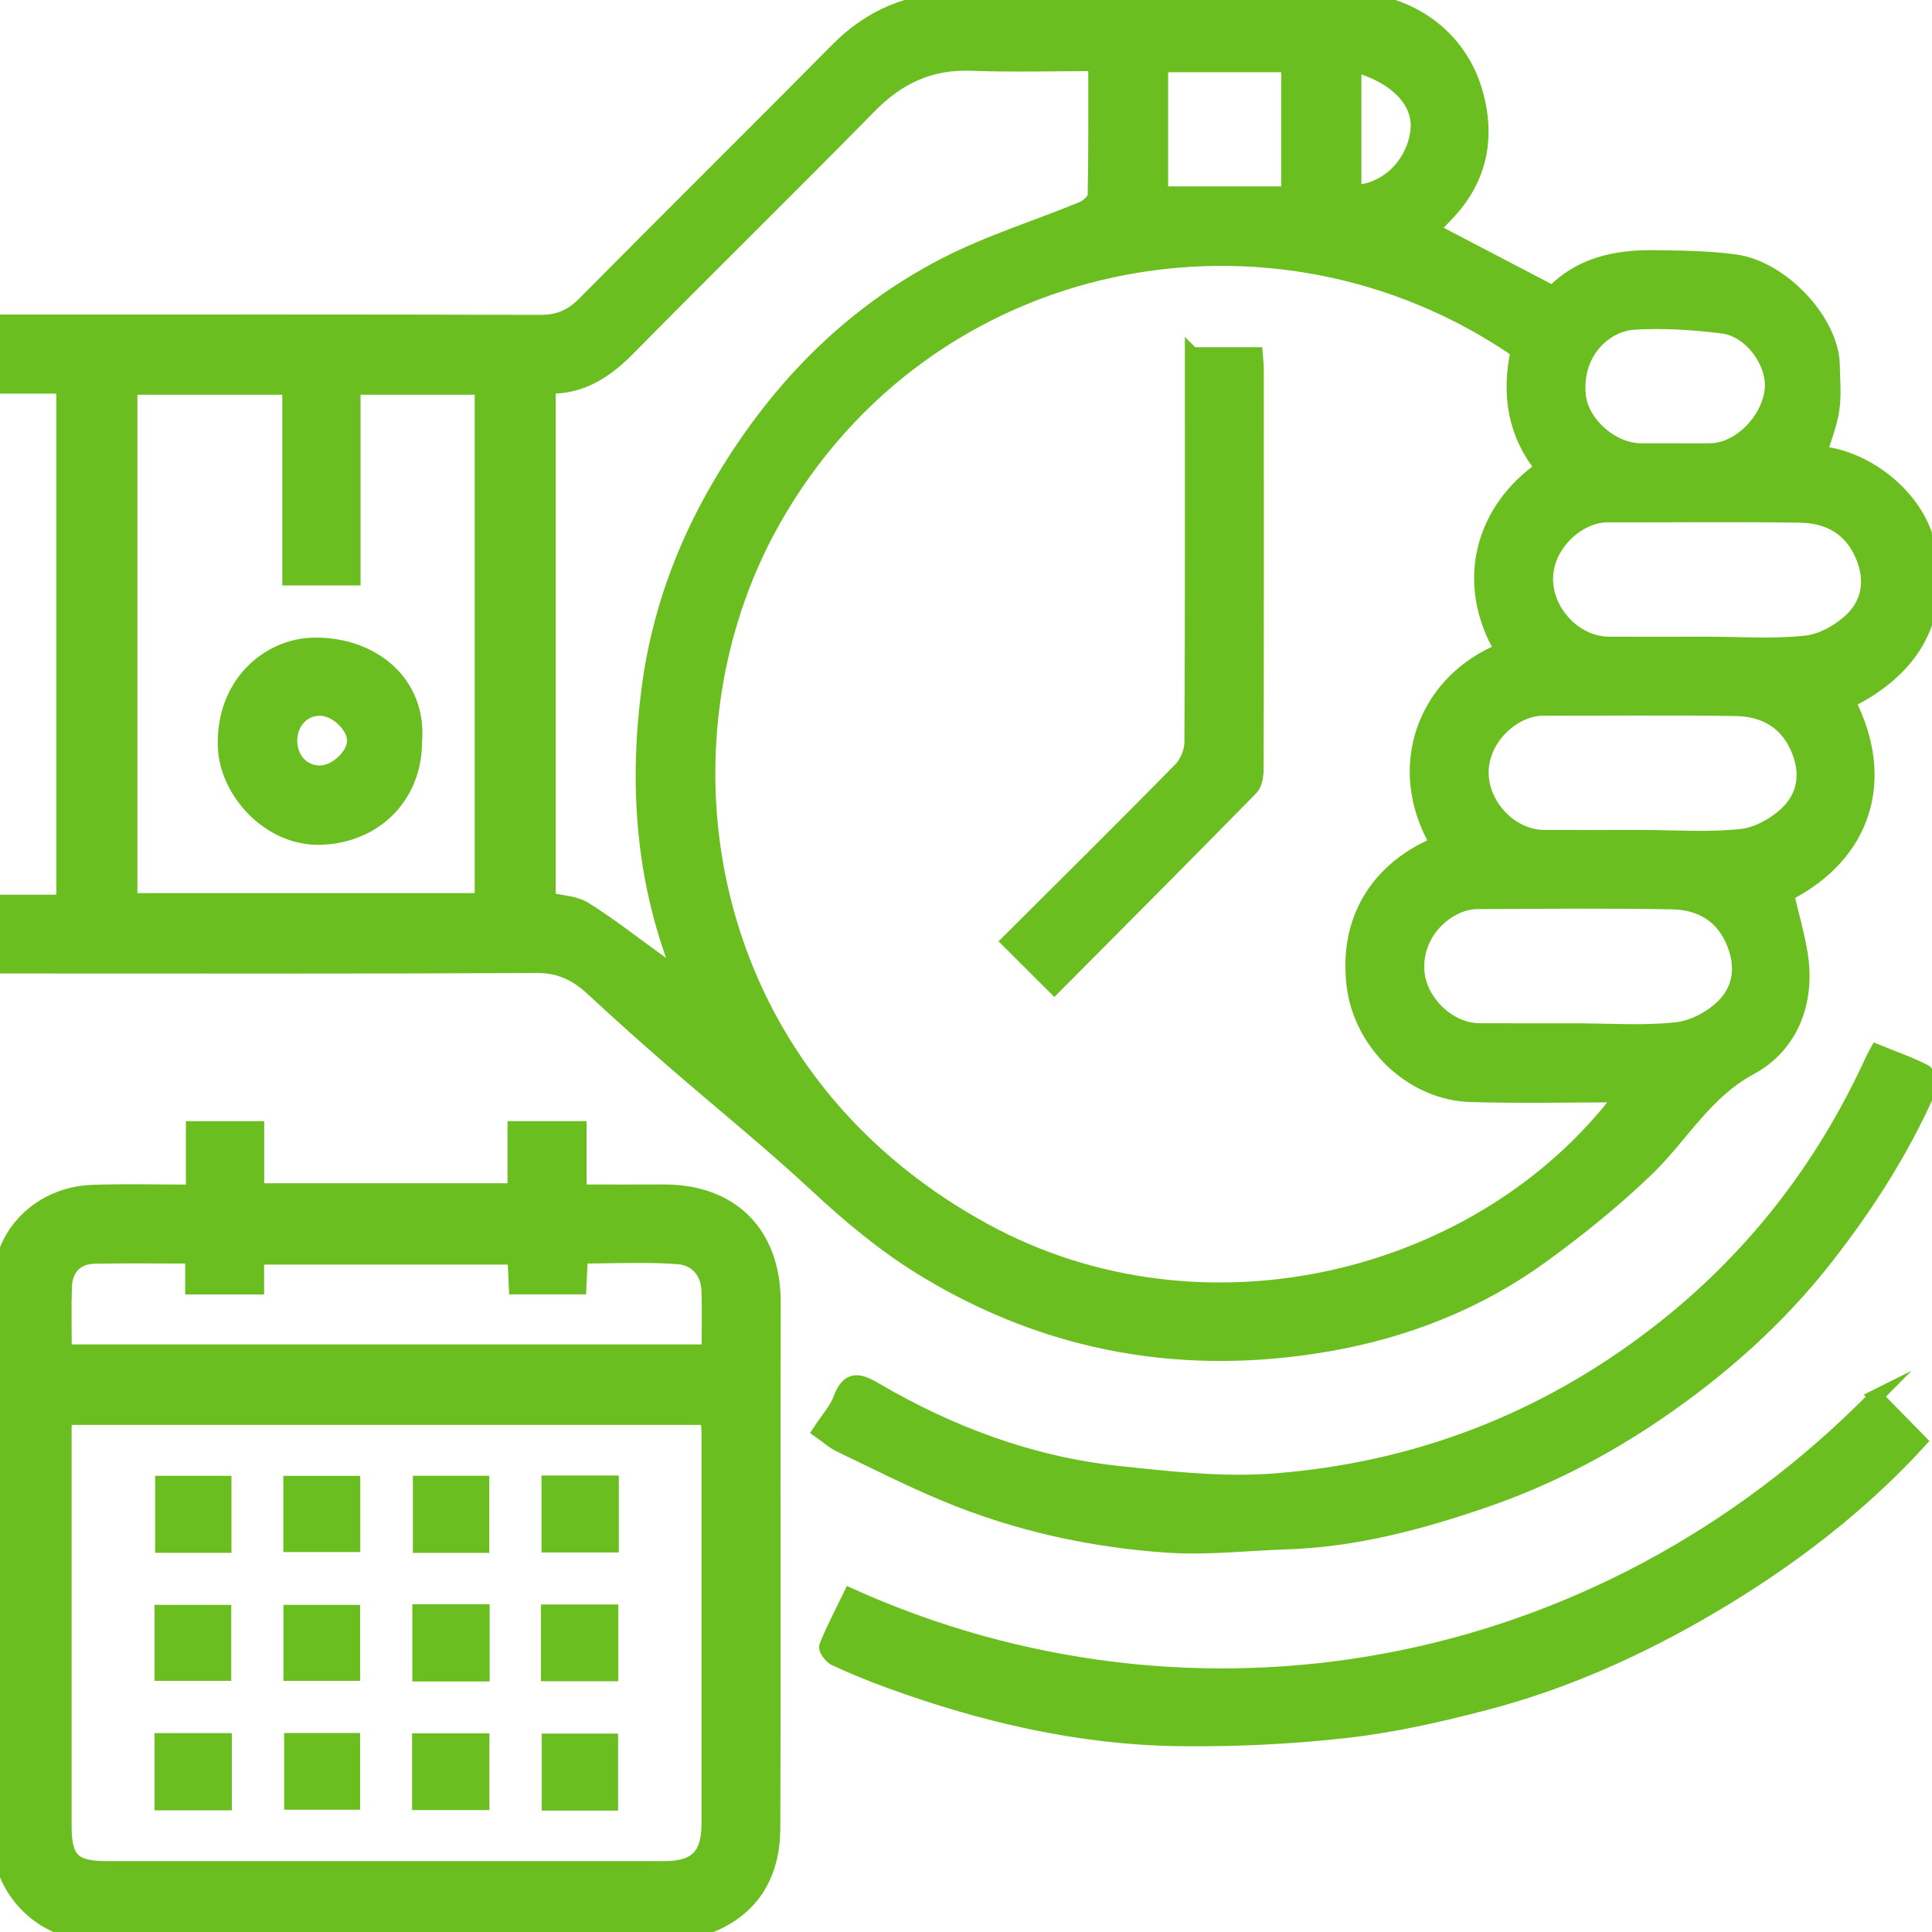
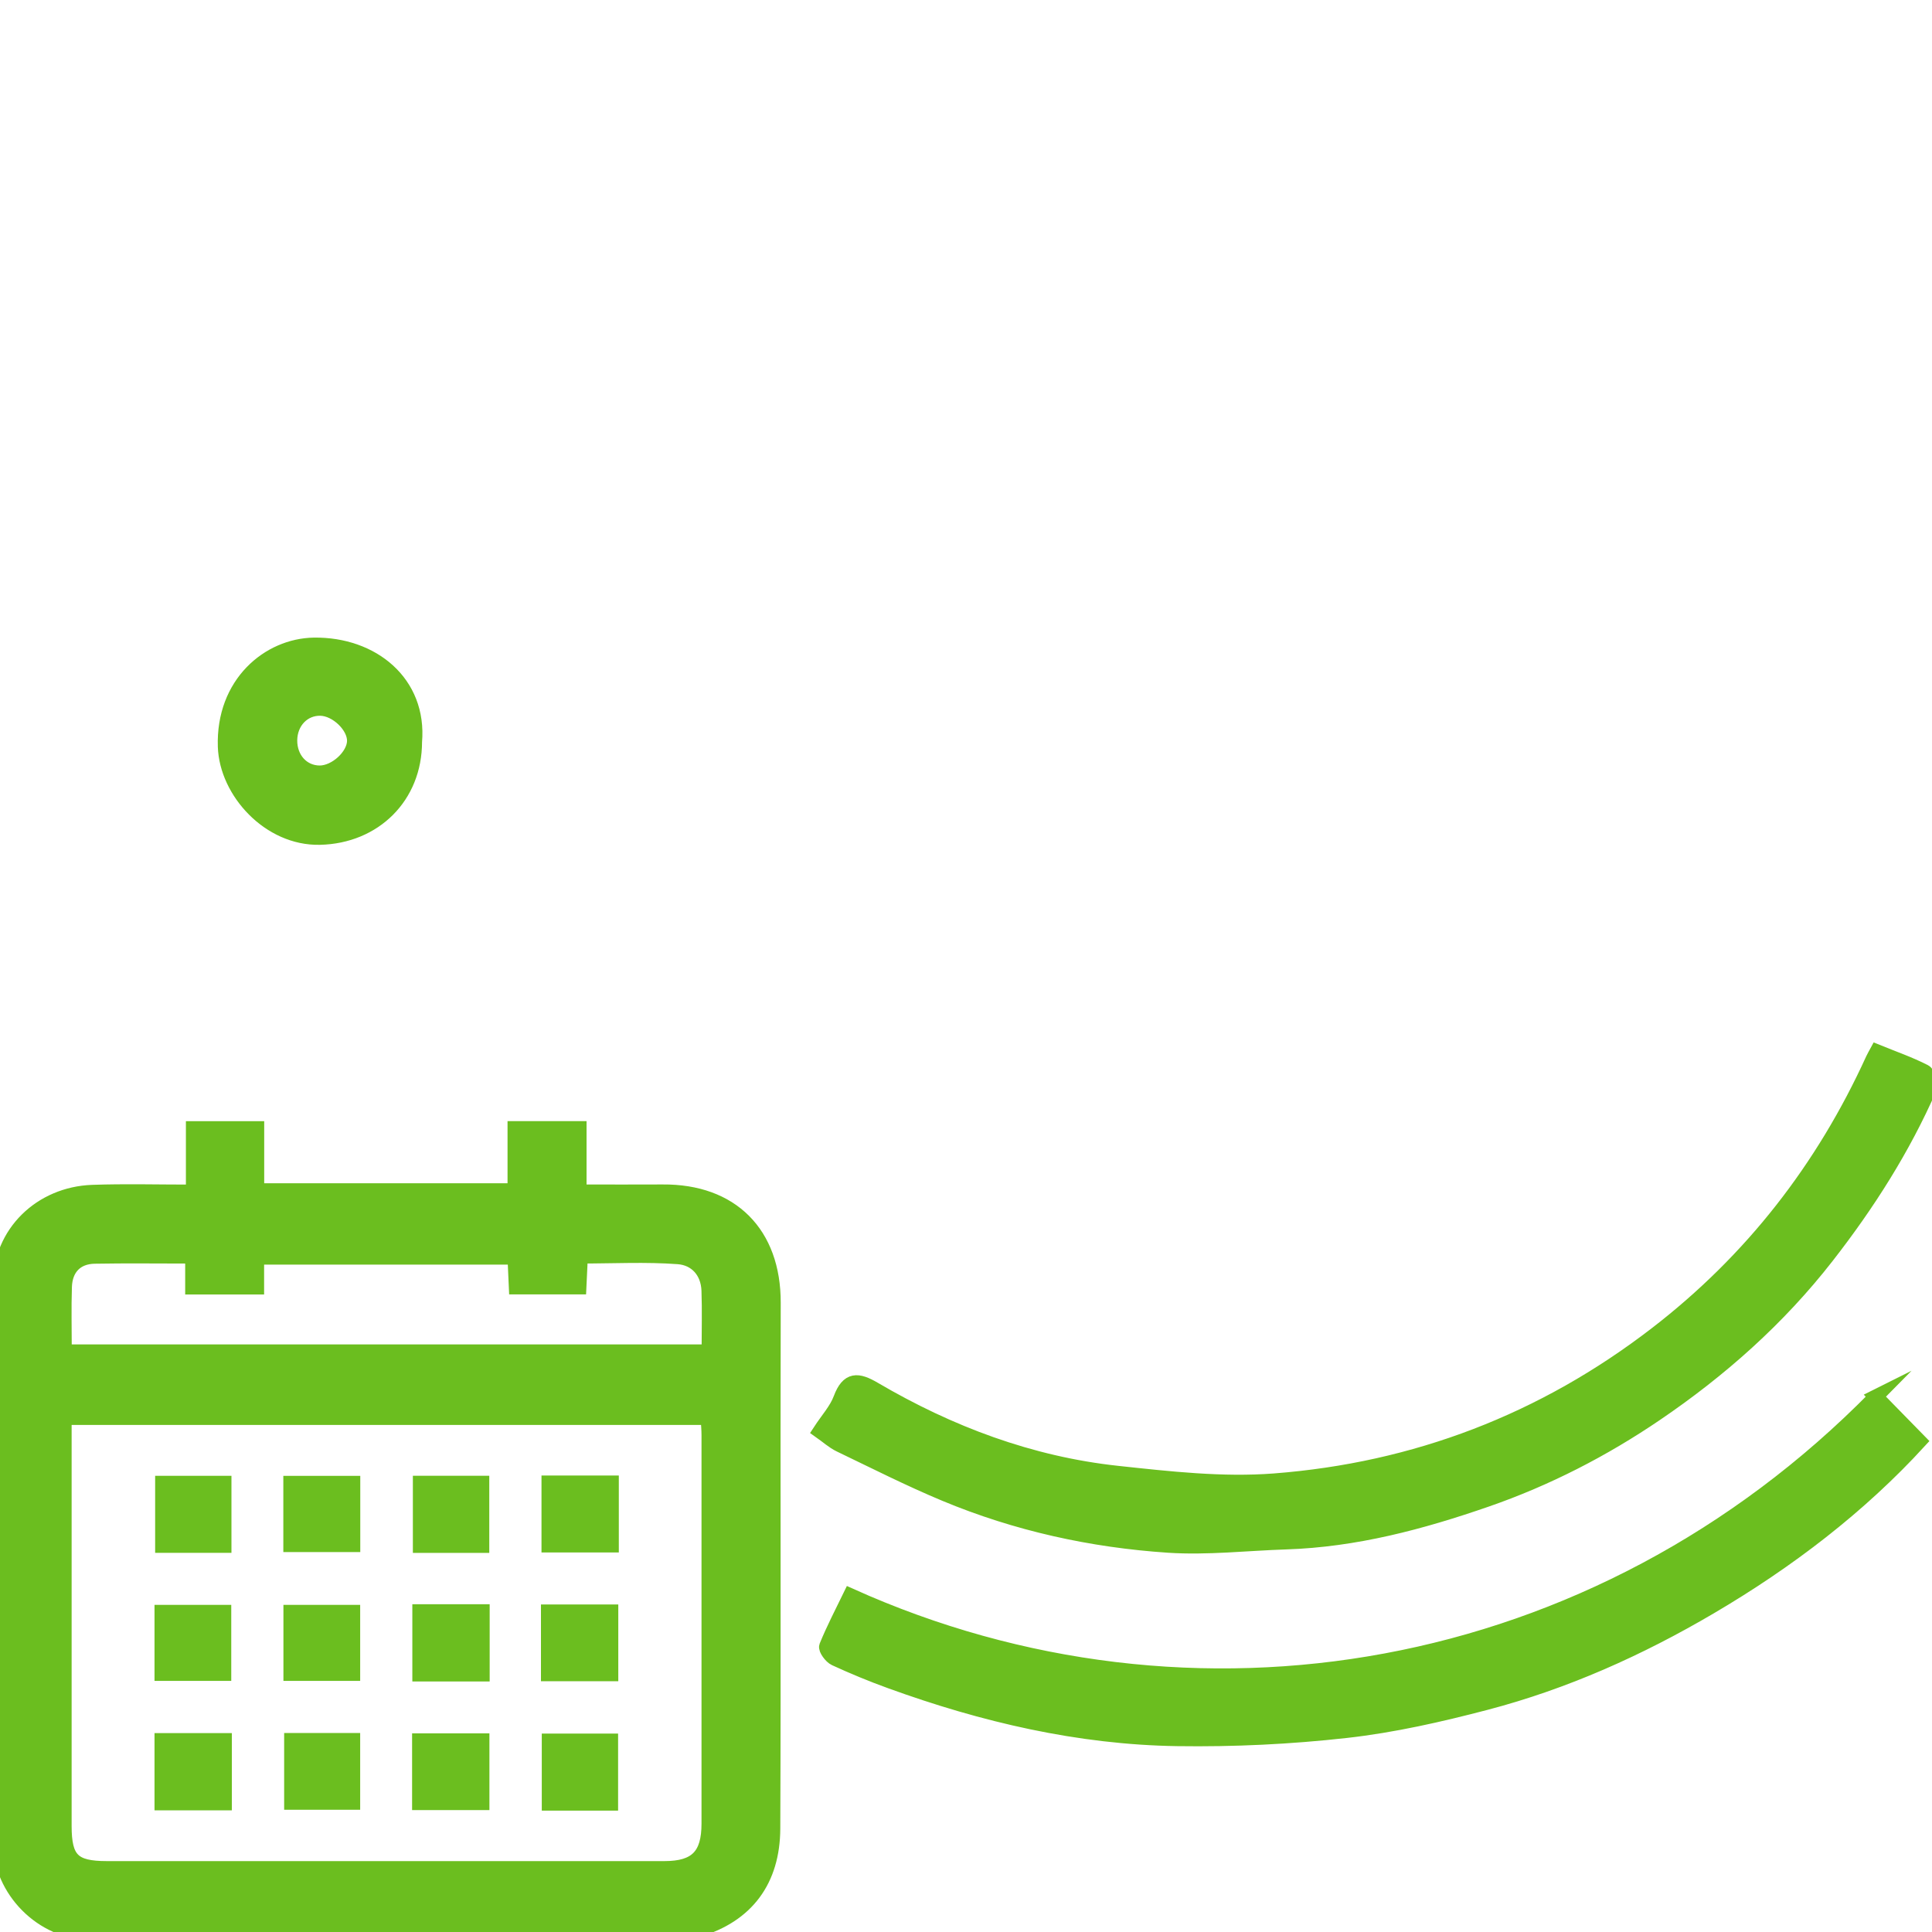
<svg xmlns="http://www.w3.org/2000/svg" id="Layer_1" viewBox="0 0 400 400">
  <defs>
    <style>.cls-1{fill:#6bbe1f;stroke:#6bbe1f;stroke-miterlimit:10;stroke-width:3px;}</style>
  </defs>
-   <path class="cls-1" d="m376.79,93.84c9.96.95,20.19,9.31,22.32,18.86,3.38,15.15-2.97,25.81-16.5,32.51,8.24,15.94,3.62,31.66-12.68,39.91.96,4.12,2.12,8.1,2.8,12.15,1.71,10.11-1.91,19.22-10.31,23.77-9.55,5.17-14.27,14.09-21.45,21.01-6.75,6.5-14.12,12.44-21.71,17.96-13.13,9.55-28.11,15.44-43.93,18.23-29.64,5.22-57.73.49-83.75-15.25-8.33-5.04-15.63-11.17-22.74-17.78-9.62-8.94-19.87-17.19-29.79-25.82-5.5-4.78-10.93-9.63-16.26-14.59-3.33-3.1-6.8-4.88-11.63-4.85-35.58.18-71.16.1-106.74.1-1.36,0-2.72,0-4.25,0v-13.31h12.98v-106.75H.16v-13.37h4.61c35.72,0,71.44-.04,107.15.07,3.76.01,6.45-1.18,9.07-3.83,17.4-17.58,35-34.97,52.4-52.56C180.26,3.33,188.52-.05,198.13-.08c26.96-.09,53.92-.1,80.89,0,12.94.05,23.16,7.76,26.43,19.08,2.75,9.55.99,18.24-6.12,25.54-1.06,1.09-2.09,2.19-2.89,3.02,8.3,4.34,16.56,8.65,25.05,13.09,5.42-5.66,12.67-7.42,20.47-7.35,5.77.05,11.6.1,17.3.87,9.64,1.3,19.99,12.36,20.15,21.4.06,3.05.35,6.15-.08,9.14-.43,3.02-1.62,5.93-2.55,9.13Zm-62.52-21.19c-50.41-34.82-122.33-21.44-154.25,35.25-25.7,45.66-16.25,114,43.69,146.8,45.46,24.87,103.34,10.37,132.12-27.97-10.56,0-20.94.24-31.3-.06-12.27-.36-22.84-10.64-24.25-22.78-1.7-14.62,6.07-24.54,17.33-29.19-9.5-16.27-2.18-33.87,13.38-40.06-8.44-14.33-3.79-29.35,8.38-37.72-5.75-7.15-7.04-15.28-5.11-24.27Zm-174.87,128.62c.28-.32.56-.65.84-.97-7.29-18.94-8.51-38.6-5.82-58.39,1.96-14.42,6.85-28.14,14.21-40.83,11.47-19.76,26.77-35.81,47.18-46.31,9.03-4.65,18.9-7.67,28.33-11.57,1.08-.45,2.53-1.79,2.55-2.74.19-8.98.12-17.97.12-27.24-8.81,0-17.25.25-25.68-.07-8.47-.32-15.12,2.75-21.01,8.74-16.55,16.84-33.41,33.37-49.98,50.18-4.65,4.72-9.68,8.1-16.59,7.94v106.23c2.64.65,5.45.68,7.49,1.96,5.11,3.19,9.87,6.93,14.76,10.46,1.2.86,2.4,1.73,3.6,2.6ZM59.94,80.23H26.95v106.18h72.83v-106.18h-26.63v39.47h-13.2v-39.46Zm293.18,53.08c6.93,0,13.92.53,20.78-.22,3.37-.37,7.1-2.48,9.57-4.91,3.8-3.74,4.24-8.72,1.89-13.74-2.52-5.39-7.15-7.63-12.64-7.72-13.31-.22-26.62-.04-39.94-.07-6.2-.01-13.55,6.6-12.66,14.59.7,6.25,6.35,12.05,13.03,12.08,6.66.02,13.31,0,19.97,0Zm-13.34,40.03c6.93,0,13.92.53,20.78-.22,3.37-.37,7.1-2.48,9.57-4.91,3.8-3.74,4.24-8.72,1.89-13.74-2.52-5.39-7.15-7.63-12.64-7.72-13.31-.22-26.62-.04-39.94-.07-6.19-.01-13.55,6.6-12.66,14.59.69,6.24,6.36,12.05,13.03,12.07,6.66.02,13.31,0,19.97,0Zm-13.47,40.03c6.93,0,13.92.52,20.78-.22,3.4-.36,7.19-2.38,9.66-4.81,3.78-3.71,4.23-8.68,1.95-13.74-2.46-5.47-7.08-7.73-12.55-7.83-13.45-.25-26.9-.1-40.35-.05-5.84.02-13.3,6.23-12.34,14.85.66,5.95,6.49,11.76,12.88,11.78,6.66.02,13.31,0,19.97.01Zm20.1-120.1c2.63,0,5.27.06,7.9-.01,6.05-.17,12.21-6.59,12.58-13.03.31-5.45-4.53-11.98-10.23-12.68-6.1-.75-12.33-1.17-18.44-.78-5.86.38-12.36,6.16-11.37,15.22.61,5.64,6.73,11.25,12.91,11.29,2.22.01,4.43,0,6.65,0ZM266.76,13.45h-26.41v26.64h26.41V13.45Zm13.6,26.34c6.66-.19,12.26-5.64,13.14-12.59.76-6.05-4.28-11.4-13.14-13.84v26.43Z" />
  <path class="cls-1" d="m39.99,246.75v-13.12h13.21v12.85h53.38v-12.86h13.36v13.11c5.97,0,11.61.04,17.26,0,14.22-.12,22.98,8.6,22.94,23.01-.1,36.27.06,72.55-.09,108.82-.04,10.76-5.44,18.02-15.62,21.01-1.14.34-2.37.56-3.56.56-40.72.02-81.44.03-122.16,0-9.97,0-18.66-8.87-18.67-18.71-.03-38.5-.04-76.99-.01-115.49,0-10.65,8.41-18.74,19.11-19.12,6.79-.24,13.59-.05,20.86-.05Zm-26.66,46.77c0,28.44,0,56.48,0,84.53,0,6.95,1.83,8.77,8.78,8.77,38.48,0,76.97,0,115.45,0,6.58,0,9.18-2.63,9.18-9.25,0-26.81,0-53.63,0-80.44,0-1.19-.12-2.39-.19-3.61H13.33Zm.03-13.67h133.4c0-4.38.12-8.54-.03-12.68-.15-3.98-2.69-6.66-6.3-6.93-6.71-.5-13.49-.14-20.22-.14-.12,2.49-.21,4.51-.3,6.39h-13.06c-.1-2.27-.19-4.28-.28-6.17h-53.39v6.19h-13.34v-6.4c-6.97,0-13.62-.09-20.27.03-3.76.07-6.05,2.41-6.18,6.26-.15,4.42-.03,8.84-.03,13.45Z" />
  <path class="cls-1" d="m169.76,296.3c1.57-2.41,3.4-4.39,4.27-6.73,1.56-4.15,3.56-3.97,6.94-1.99,15.61,9.16,32.34,15.45,50.38,17.4,10.77,1.16,21.74,2.4,32.47,1.58,29.24-2.25,55.74-12.4,79.1-30.4,19.73-15.2,34.53-34.25,44.84-56.87.22-.48.5-.94.84-1.57,3.39,1.38,6.74,2.54,9.86,4.14.77.39,1.46,2.49,1.09,3.33-5.52,12.6-12.83,24.08-21.3,34.95-10.04,12.89-22.08,23.55-35.45,32.63-10.87,7.38-22.55,13.4-35.07,17.74-13.48,4.67-27.11,8.31-41.45,8.78-8.13.26-16.3,1.22-24.37.69-15.92-1.06-31.46-4.48-46.24-10.64-7.39-3.08-14.56-6.72-21.79-10.19-1.41-.68-2.61-1.79-4.12-2.85Z" />
  <path class="cls-1" d="m388.38,289.17c3.09,3.16,5.98,6.12,9.02,9.22-12.4,13.54-27.15,24.83-43.37,34.36-14.65,8.61-30.02,15.51-46.44,19.81-9.48,2.48-19.14,4.68-28.86,5.77-11.58,1.3-23.32,1.86-34.98,1.69-20.45-.31-40.18-4.94-59.37-11.9-3.9-1.41-7.74-3-11.5-4.73-.85-.39-2.01-2-1.78-2.55,1.46-3.58,3.26-7.03,4.95-10.51,70.54,31.76,154.36,17.89,212.35-41.17Z" />
-   <path class="cls-1" d="m246.83,73.38h13.11c.08,1.08.22,2.14.22,3.19.01,27.49.03,54.97-.04,82.46,0,1.4-.21,3.23-1.08,4.12-13.58,13.86-27.29,27.6-40.75,41.14-3.33-3.32-6.33-6.31-9.43-9.4,11.62-11.58,23.67-23.49,35.53-35.57,1.34-1.36,2.32-3.73,2.33-5.64.15-26.64.1-53.27.1-80.31Z" />
  <path class="cls-1" d="m85.88,153.58c0,11.37-8.36,19.57-19.65,19.83-10.51.24-19.31-9.52-19.63-18.81-.44-13.11,9.06-20.95,18.4-21.09,12.09-.17,21.93,7.83,20.88,20.07Zm-19.69,6.41c3.3,0,7.11-3.49,7.16-6.57.05-3.08-3.67-6.66-7-6.73-3.54-.08-6.27,2.77-6.31,6.57-.03,3.84,2.6,6.72,6.15,6.73Z" />
  <path class="cls-1" d="m46.42,320h-12.8v-12.95h12.8v12.95Z" />
  <path class="cls-1" d="m60.16,319.84v-12.78h12.93v12.78h-12.93Z" />
  <path class="cls-1" d="m99.8,320.01h-12.82v-12.97h12.82v12.97Z" />
  <path class="cls-1" d="m126.62,306.99v12.93h-13.01v-12.93h13.01Z" />
  <path class="cls-1" d="m33.49,346.51v-12.74h12.89v12.74h-12.89Z" />
  <path class="cls-1" d="m60.18,346.51v-12.74h12.89v12.74h-12.89Z" />
  <path class="cls-1" d="m86.87,346.63v-12.99h13.01v12.99h-13.01Z" />
  <path class="cls-1" d="m113.5,346.58v-12.89h13.01v12.89h-13.01Z" />
  <path class="cls-1" d="m33.49,373.31v-12.99h13.01v12.99h-13.01Z" />
  <path class="cls-1" d="m60.33,360.3h12.74v12.89h-12.74v-12.89Z" />
  <path class="cls-1" d="m86.82,373.26v-12.89h13.01v12.89h-13.01Z" />
  <path class="cls-1" d="m126.47,373.37h-12.8v-12.95h12.8v12.95Z" />
</svg>